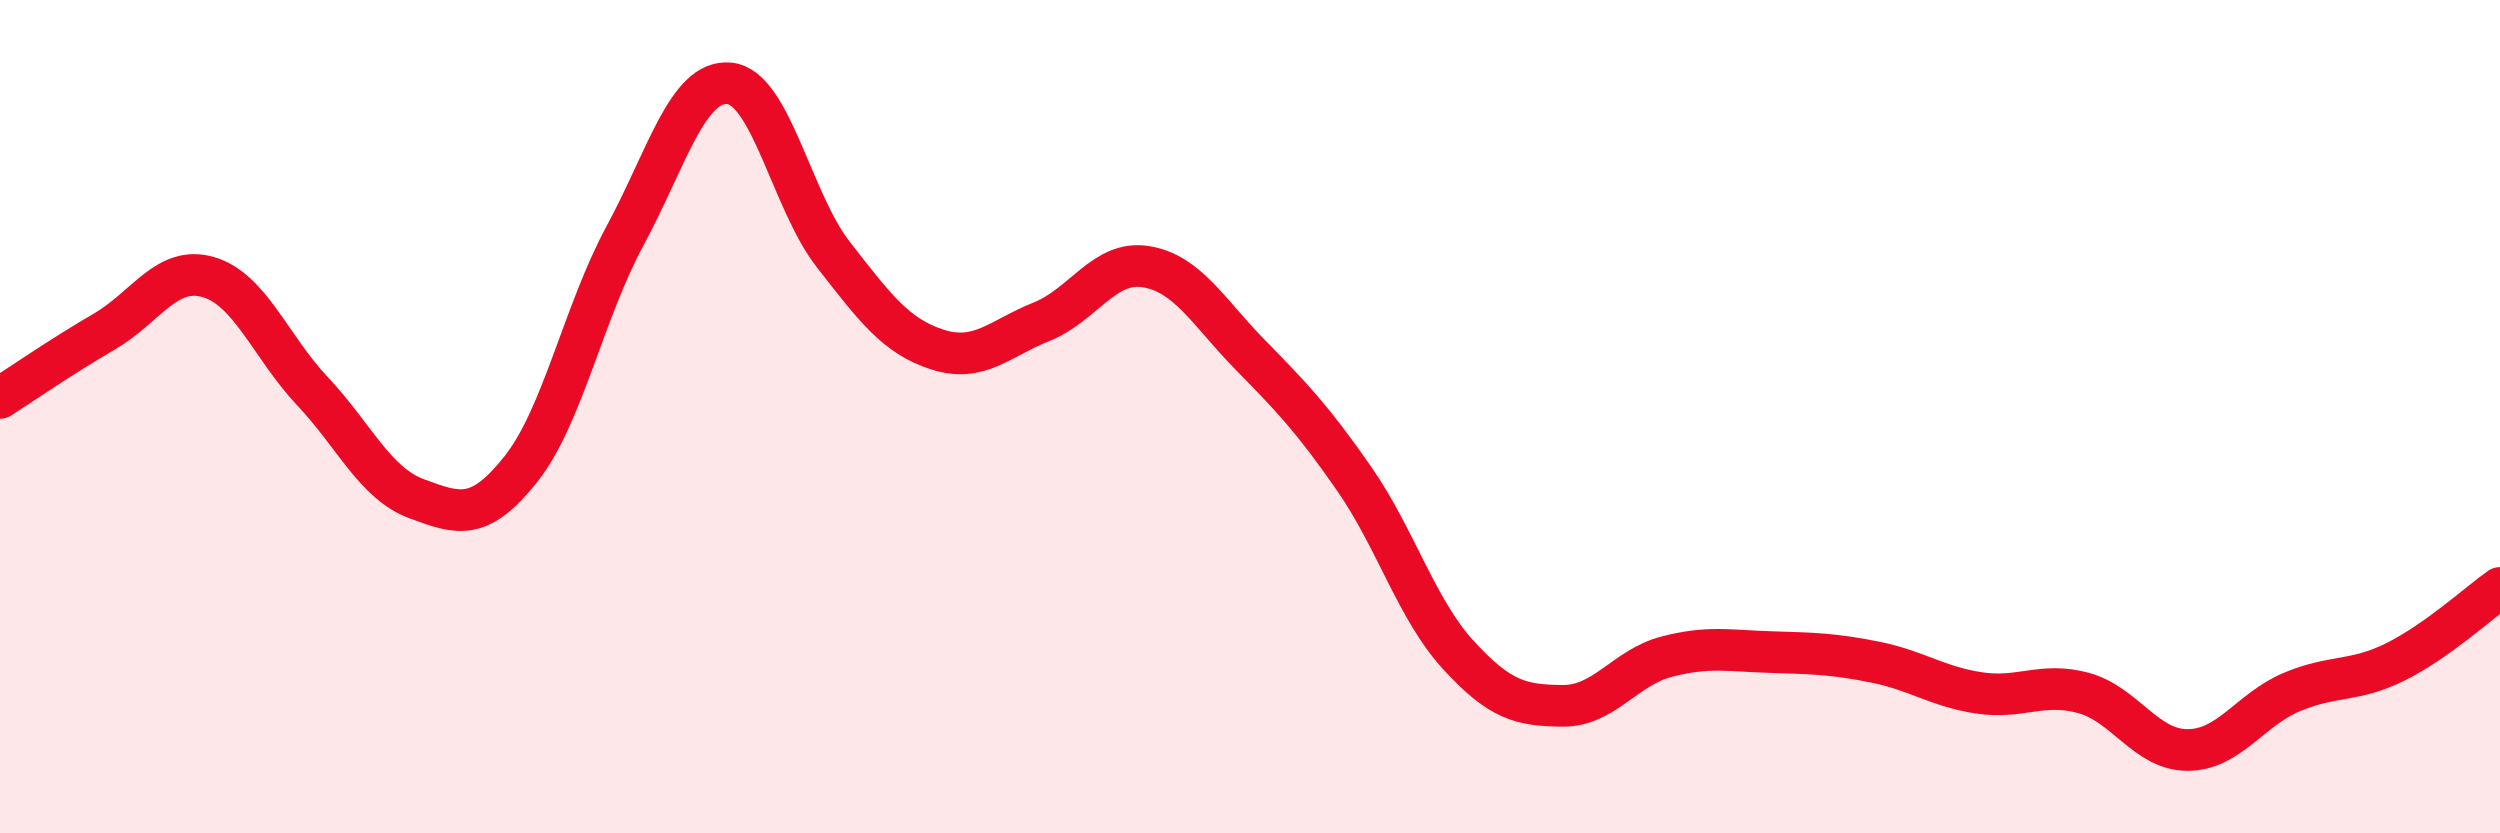
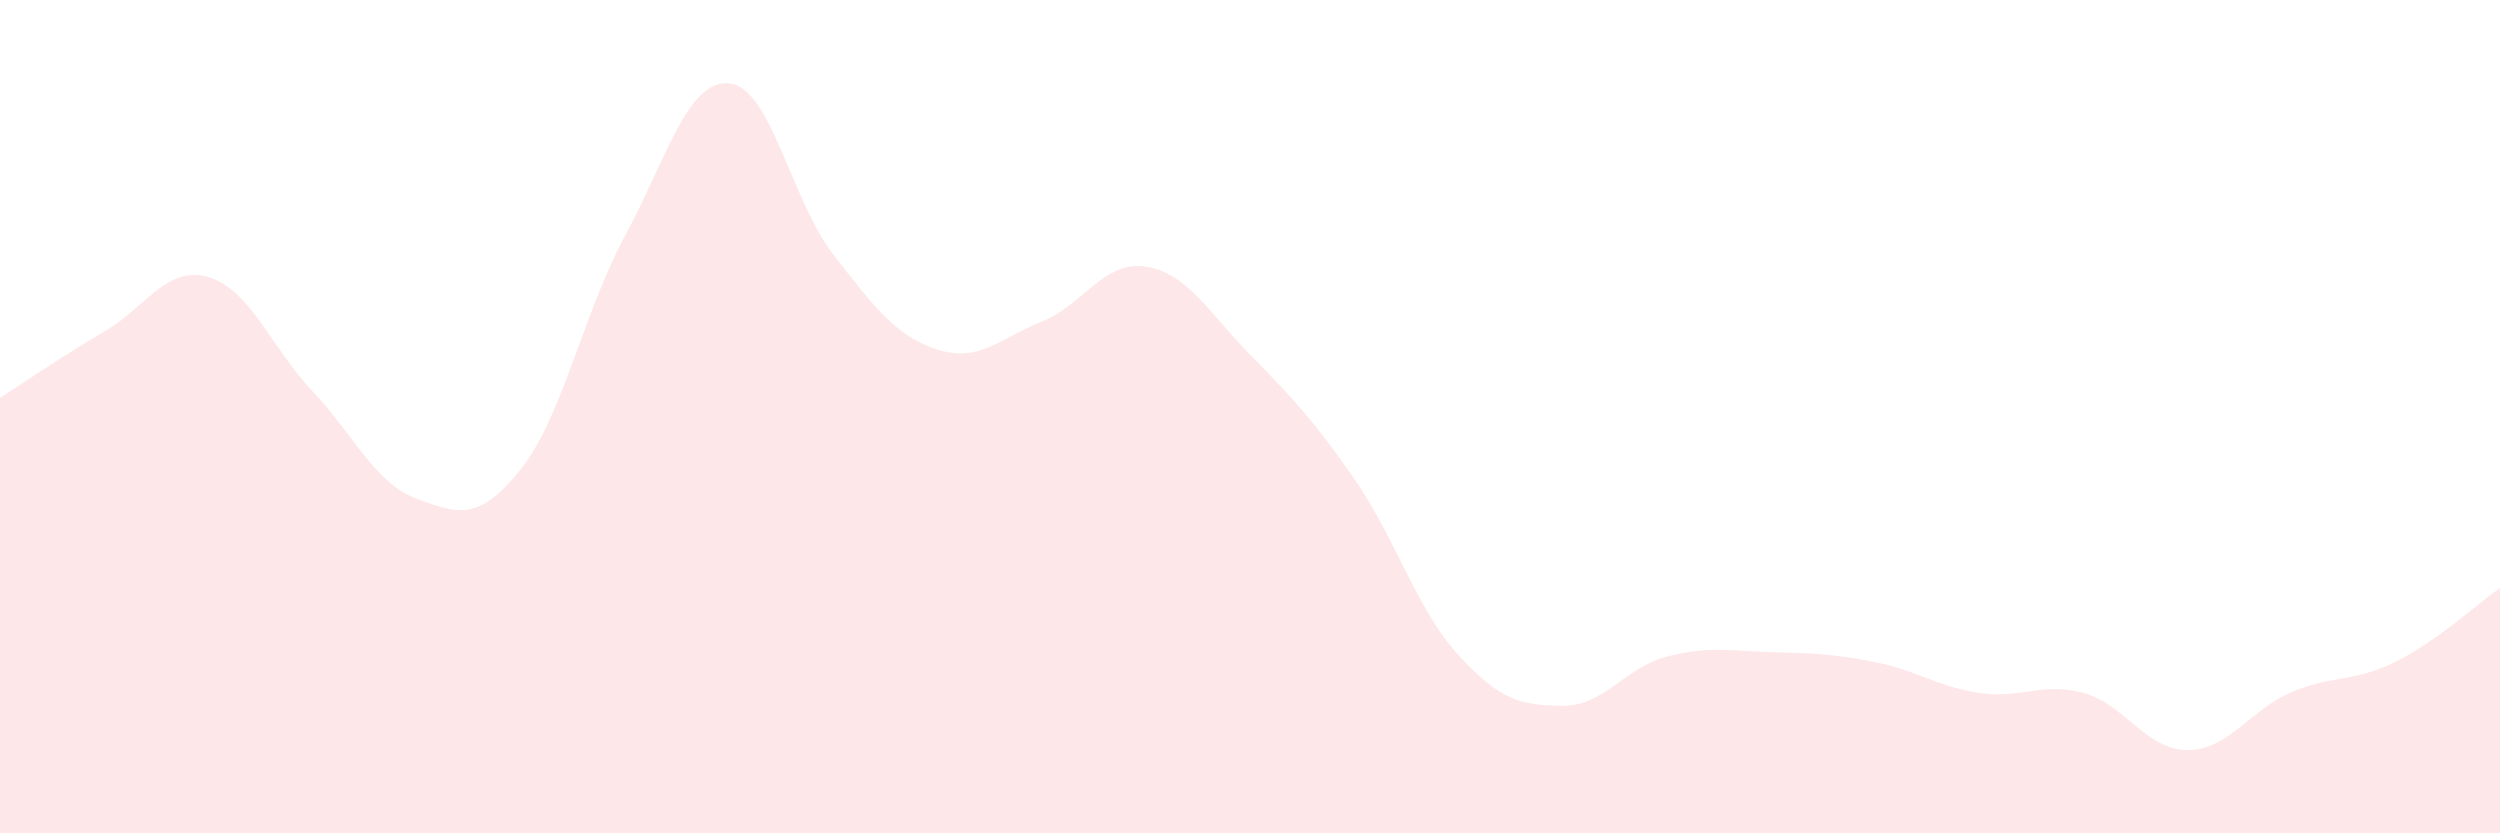
<svg xmlns="http://www.w3.org/2000/svg" width="60" height="20" viewBox="0 0 60 20">
  <path d="M 0,9.55 C 0.5,9.23 1.5,8.54 2.5,7.96 C 3.5,7.38 4,6.36 5,6.65 C 6,6.94 6.5,8.33 7.5,9.39 C 8.5,10.45 9,11.6 10,11.97 C 11,12.34 11.5,12.52 12.5,11.26 C 13.5,10 14,7.51 15,5.66 C 16,3.81 16.5,1.91 17.5,2 C 18.5,2.09 19,4.83 20,6.11 C 21,7.39 21.5,8.07 22.5,8.39 C 23.5,8.71 24,8.12 25,7.72 C 26,7.32 26.5,6.24 27.5,6.4 C 28.5,6.56 29,7.49 30,8.51 C 31,9.53 31.5,10.05 32.5,11.49 C 33.5,12.93 34,14.63 35,15.72 C 36,16.81 36.5,16.93 37.5,16.94 C 38.5,16.95 39,16.02 40,15.76 C 41,15.5 41.5,15.62 42.5,15.65 C 43.5,15.68 44,15.69 45,15.89 C 46,16.09 46.5,16.48 47.5,16.63 C 48.5,16.78 49,16.36 50,16.63 C 51,16.9 51.5,18 52.5,18 C 53.5,18 54,17.03 55,16.61 C 56,16.19 56.5,16.38 57.5,15.88 C 58.5,15.38 59.5,14.46 60,14.11L60 20L0 20Z" fill="#EB0A25" opacity="0.1" stroke-linecap="round" stroke-linejoin="round" />
-   <path d="M 0,9.55 C 0.5,9.23 1.5,8.54 2.5,7.96 C 3.5,7.38 4,6.36 5,6.65 C 6,6.94 6.5,8.33 7.5,9.39 C 8.5,10.45 9,11.6 10,11.97 C 11,12.34 11.5,12.52 12.5,11.26 C 13.5,10 14,7.51 15,5.66 C 16,3.81 16.5,1.91 17.5,2 C 18.5,2.09 19,4.83 20,6.11 C 21,7.39 21.5,8.07 22.5,8.39 C 23.5,8.71 24,8.12 25,7.72 C 26,7.32 26.5,6.24 27.5,6.4 C 28.5,6.56 29,7.49 30,8.51 C 31,9.53 31.5,10.05 32.5,11.49 C 33.5,12.93 34,14.63 35,15.72 C 36,16.81 36.5,16.93 37.5,16.94 C 38.5,16.95 39,16.02 40,15.76 C 41,15.5 41.5,15.62 42.5,15.65 C 43.5,15.68 44,15.69 45,15.89 C 46,16.09 46.5,16.48 47.5,16.63 C 48.5,16.78 49,16.36 50,16.63 C 51,16.9 51.5,18 52.5,18 C 53.5,18 54,17.03 55,16.61 C 56,16.19 56.5,16.38 57.5,15.88 C 58.5,15.38 59.5,14.46 60,14.11" stroke="#EB0A25" stroke-width="1" fill="none" stroke-linecap="round" stroke-linejoin="round" />
</svg>